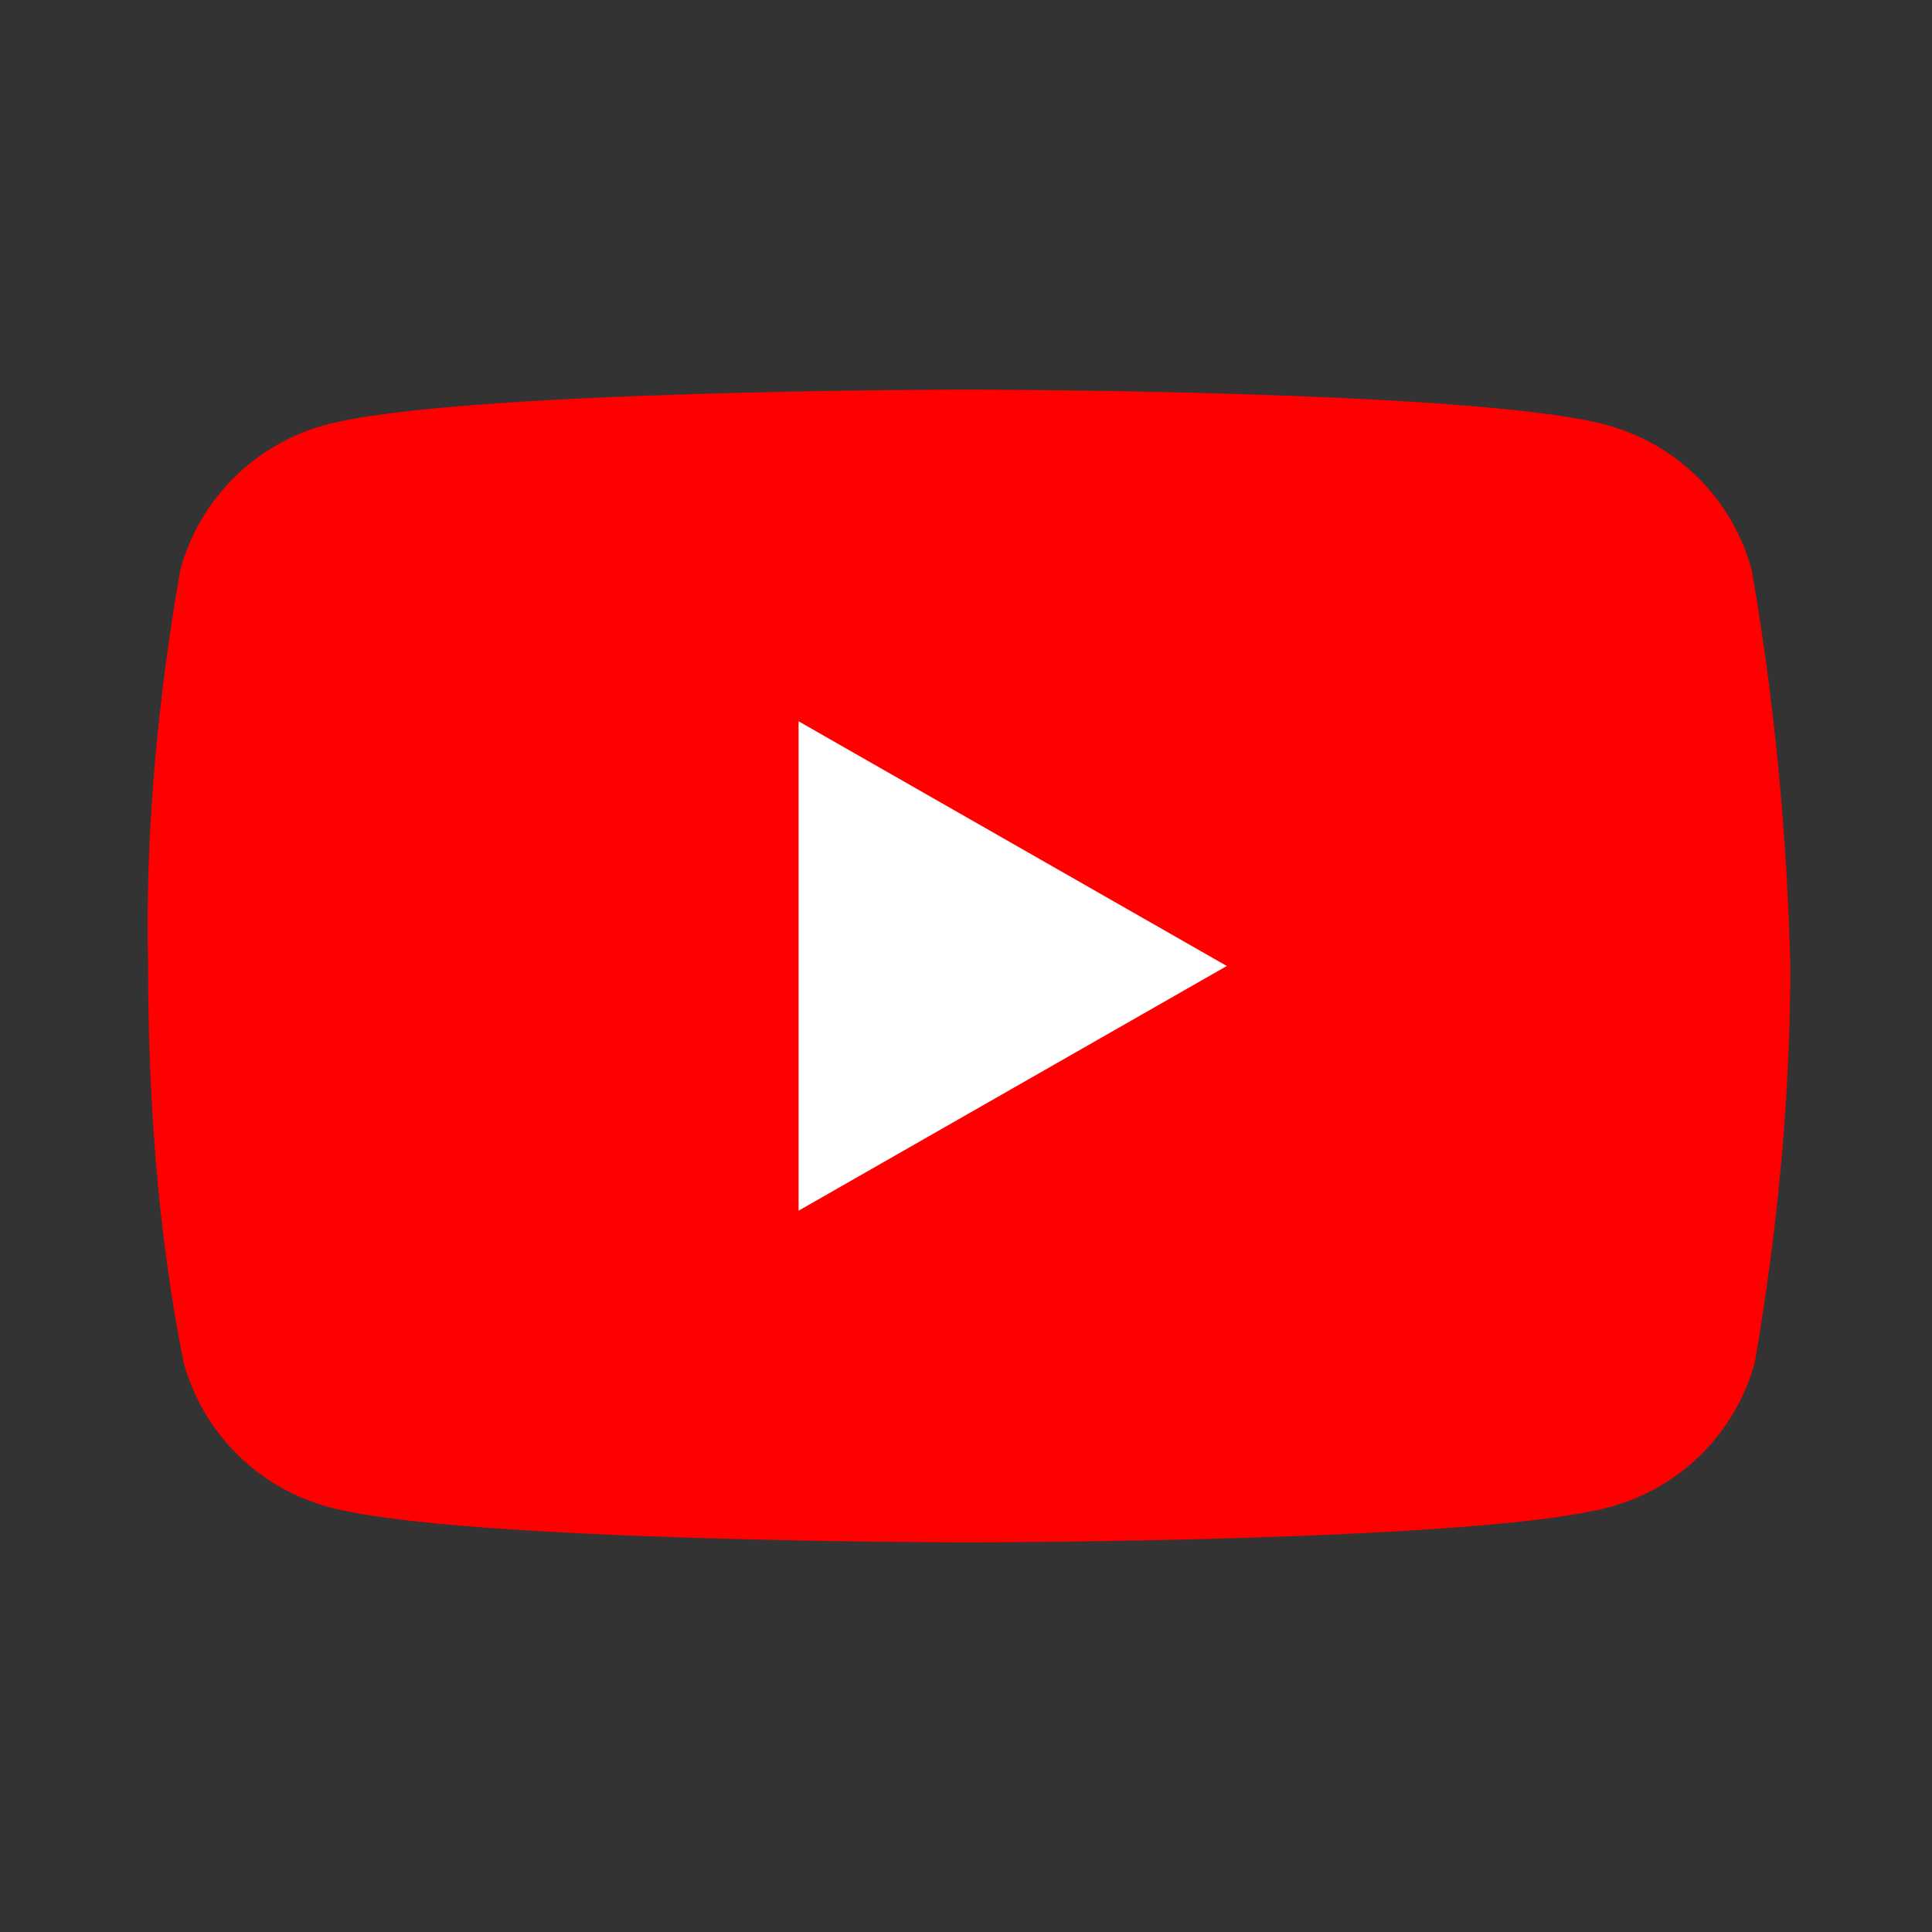
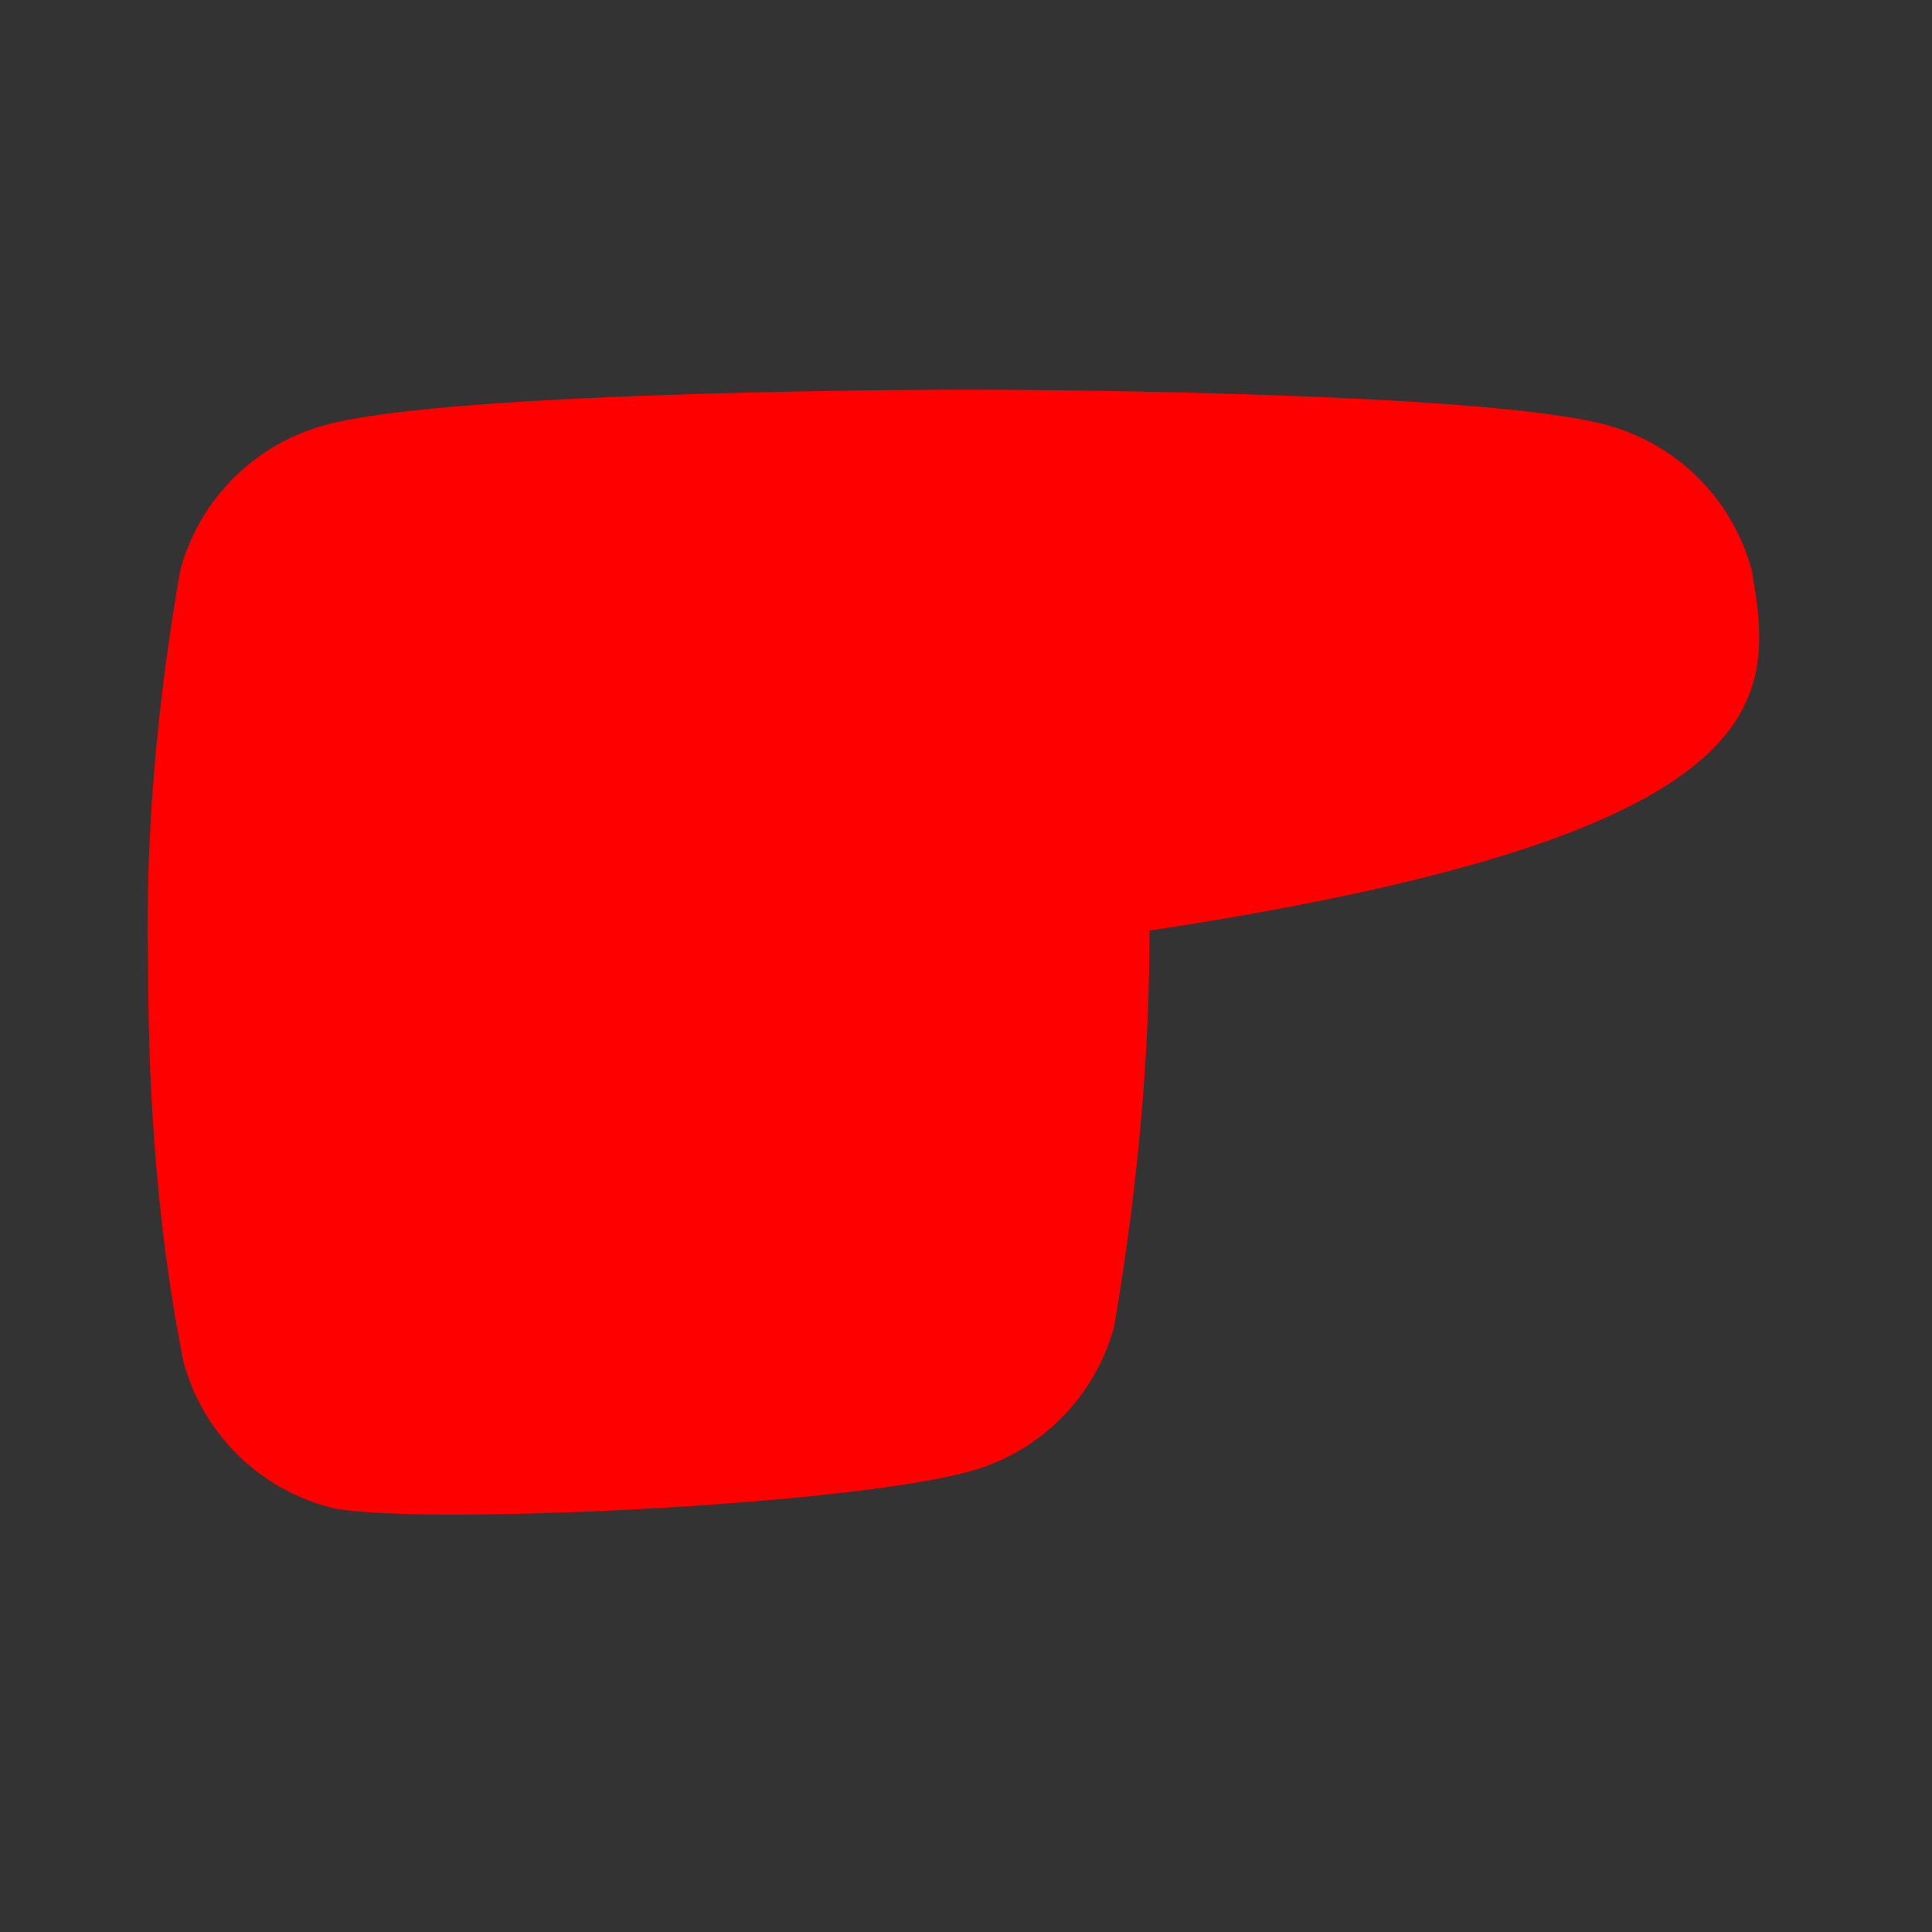
<svg xmlns="http://www.w3.org/2000/svg" version="1.1" id="レイヤー_1" x="0px" y="0px" viewBox="0 0 60 60" style="enable-background:new 0 0 60 60;" xml:space="preserve">
  <rect x="0" y="0" width="60" height="60" fill="#333333" stroke="none" />
  <style type="text/css">
	.st0{fill:#FF0000;}
	.st1{fill:#FFFFFF;}
</style>
  <g>
-     <path class="st0" d="M54.4,17.7c-0.6-2.2-2.3-3.9-4.5-4.5c-4-1.1-19.9-1.1-19.9-1.1s-15.9,0-19.9,1.1c-2.2,0.6-3.9,2.3-4.5,4.5   C4.9,21.7,4.5,25.9,4.6,30c0,4.1,0.3,8.3,1.1,12.3c0.6,2.2,2.3,3.9,4.5,4.5c4,1.1,19.9,1.1,19.9,1.1s15.9,0,19.9-1.1   c2.2-0.6,3.9-2.3,4.5-4.5c0.7-4.1,1.1-8.2,1.1-12.3C55.5,25.9,55.1,21.7,54.4,17.7z" />
-     <polygon class="st1" points="24.8,37.6 38.1,30 24.8,22.4  " />
+     <path class="st0" d="M54.4,17.7c-0.6-2.2-2.3-3.9-4.5-4.5c-4-1.1-19.9-1.1-19.9-1.1s-15.9,0-19.9,1.1c-2.2,0.6-3.9,2.3-4.5,4.5   C4.9,21.7,4.5,25.9,4.6,30c0,4.1,0.3,8.3,1.1,12.3c0.6,2.2,2.3,3.9,4.5,4.5s15.9,0,19.9-1.1   c2.2-0.6,3.9-2.3,4.5-4.5c0.7-4.1,1.1-8.2,1.1-12.3C55.5,25.9,55.1,21.7,54.4,17.7z" />
  </g>
</svg>